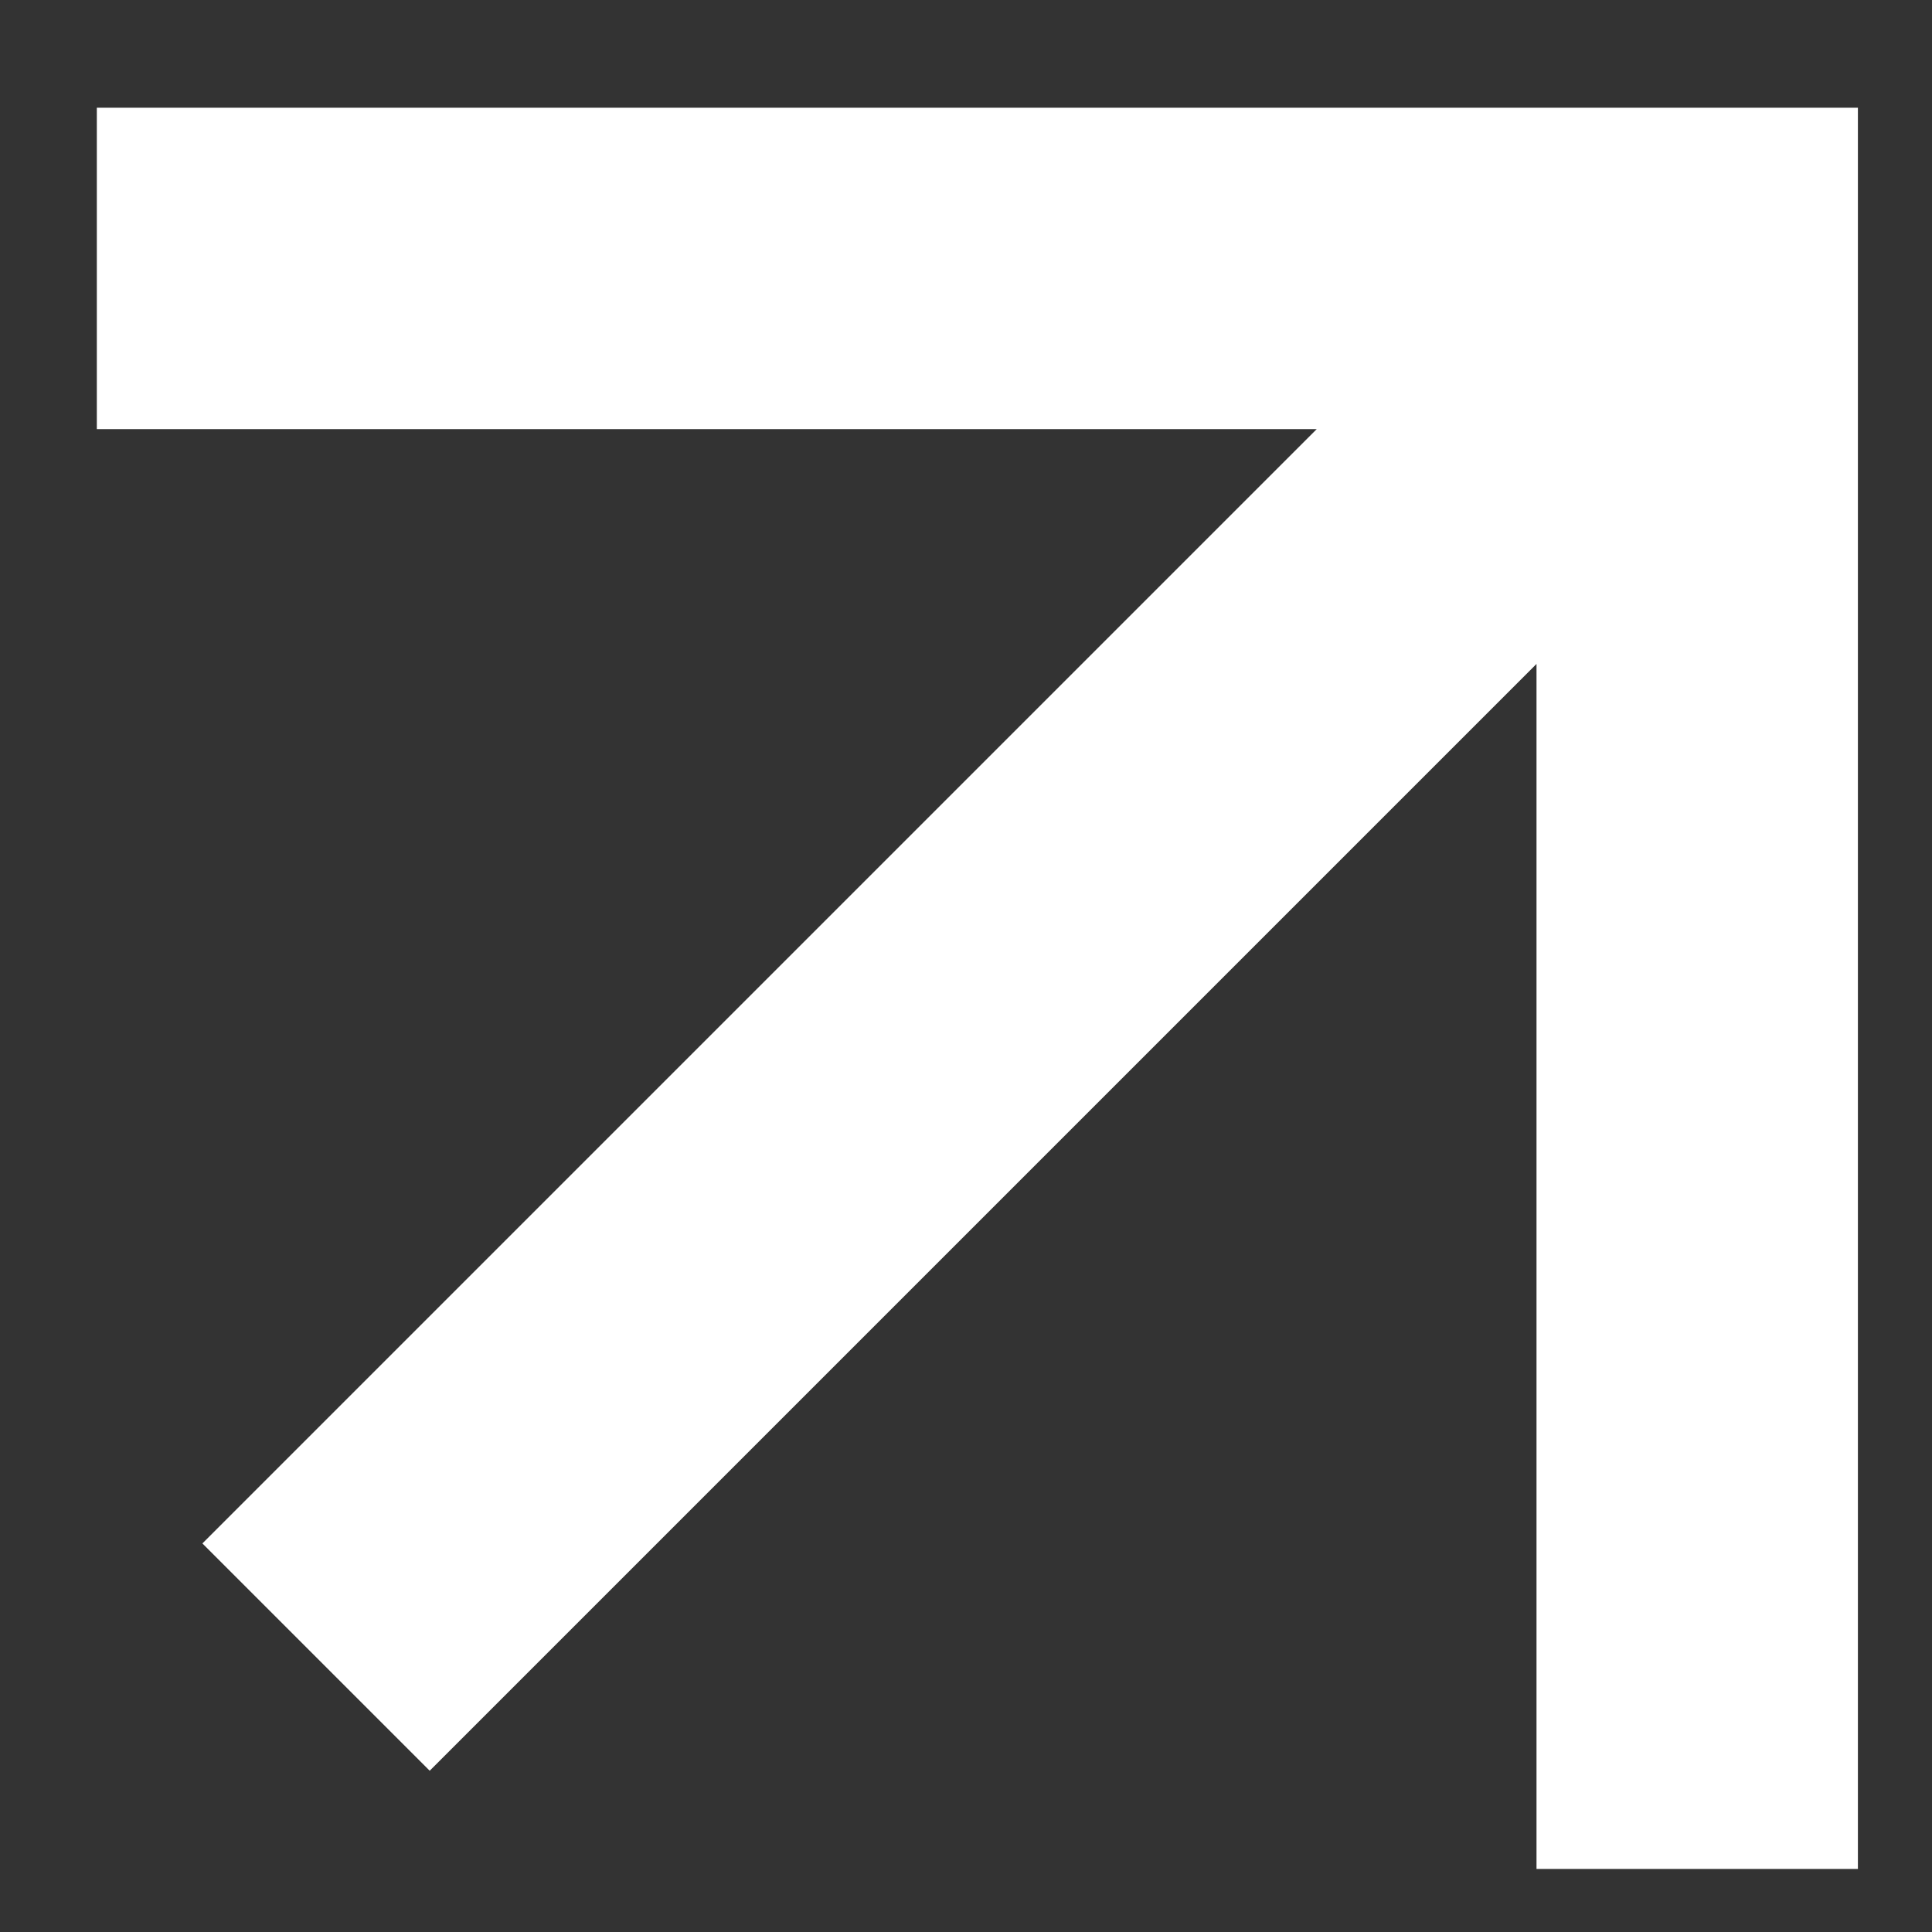
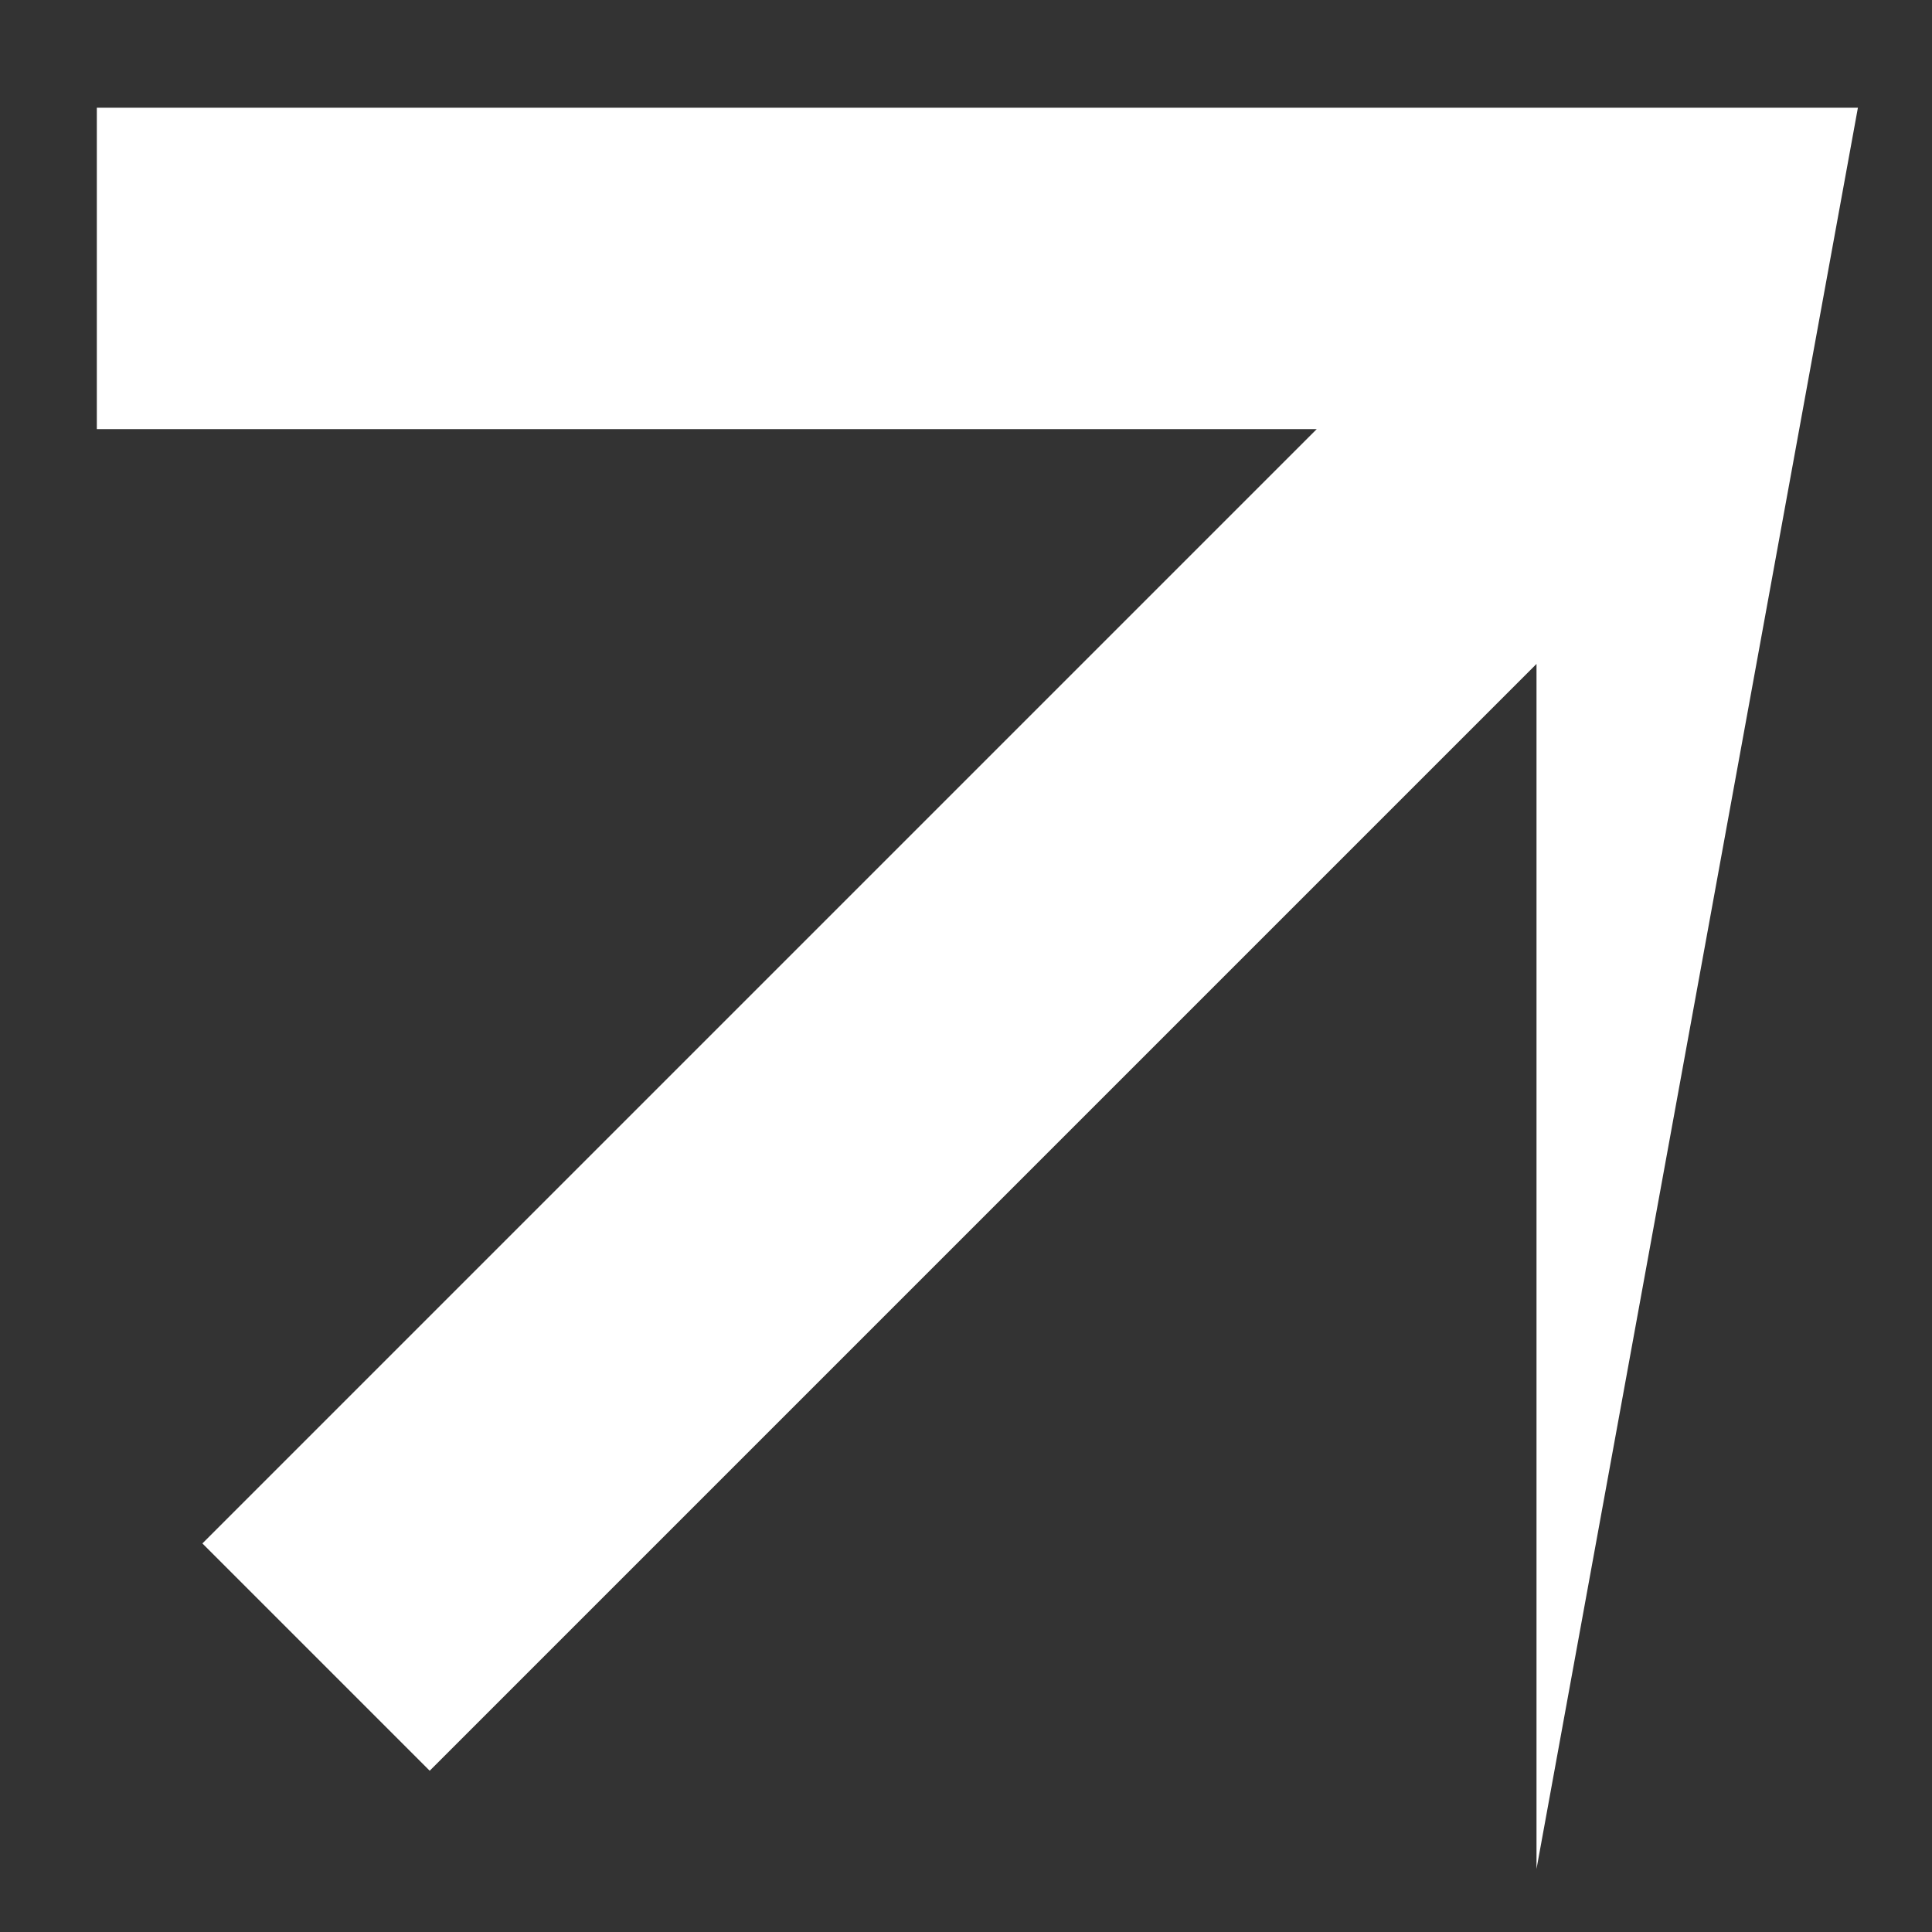
<svg xmlns="http://www.w3.org/2000/svg" width="17" height="17" viewBox="0 0 17 17" fill="none">
  <rect x="0" y="0" width="17" height="17" fill="#333333" stroke="none" />
-   <path d="M0.852 0.948L0.852 3.776L11.586 3.776L1.781 13.581L3.781 15.581L13.52 5.842L13.52 16.445L16.348 16.445L16.348 0.948L0.852 0.948Z" fill="white" />
+   <path d="M0.852 0.948L0.852 3.776L11.586 3.776L1.781 13.581L3.781 15.581L13.52 5.842L13.52 16.445L16.348 0.948L0.852 0.948Z" fill="white" />
</svg>